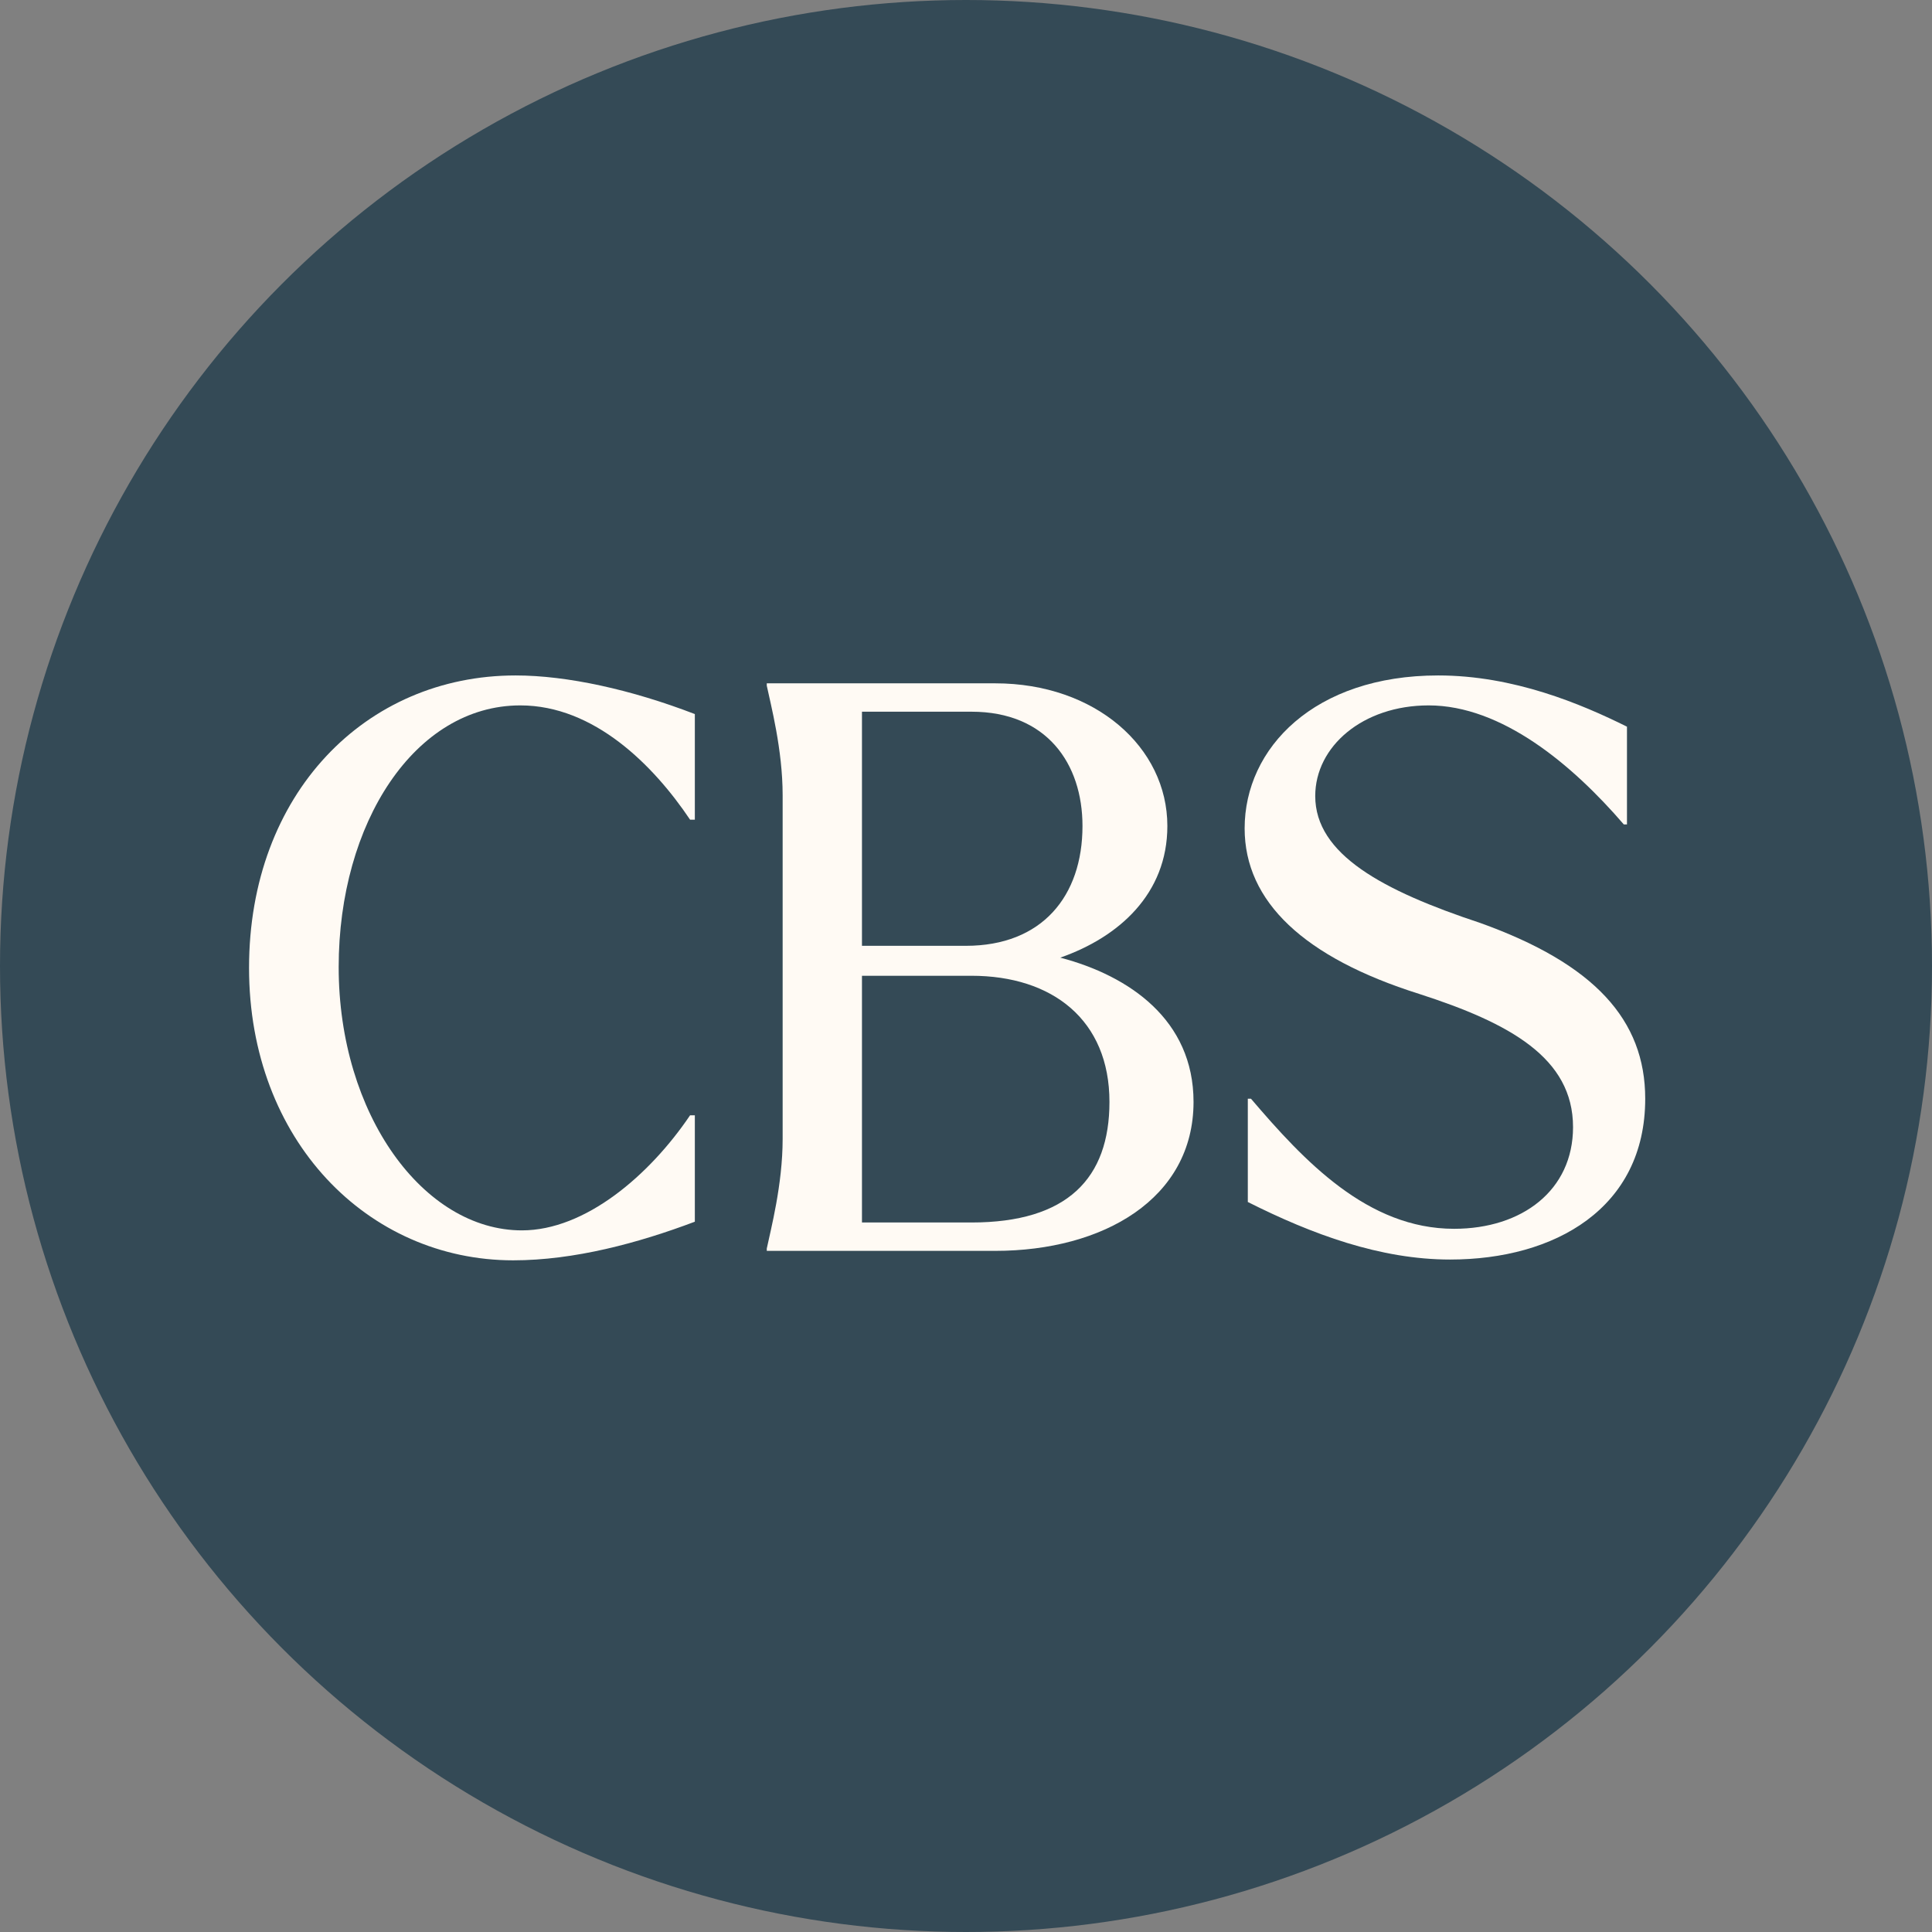
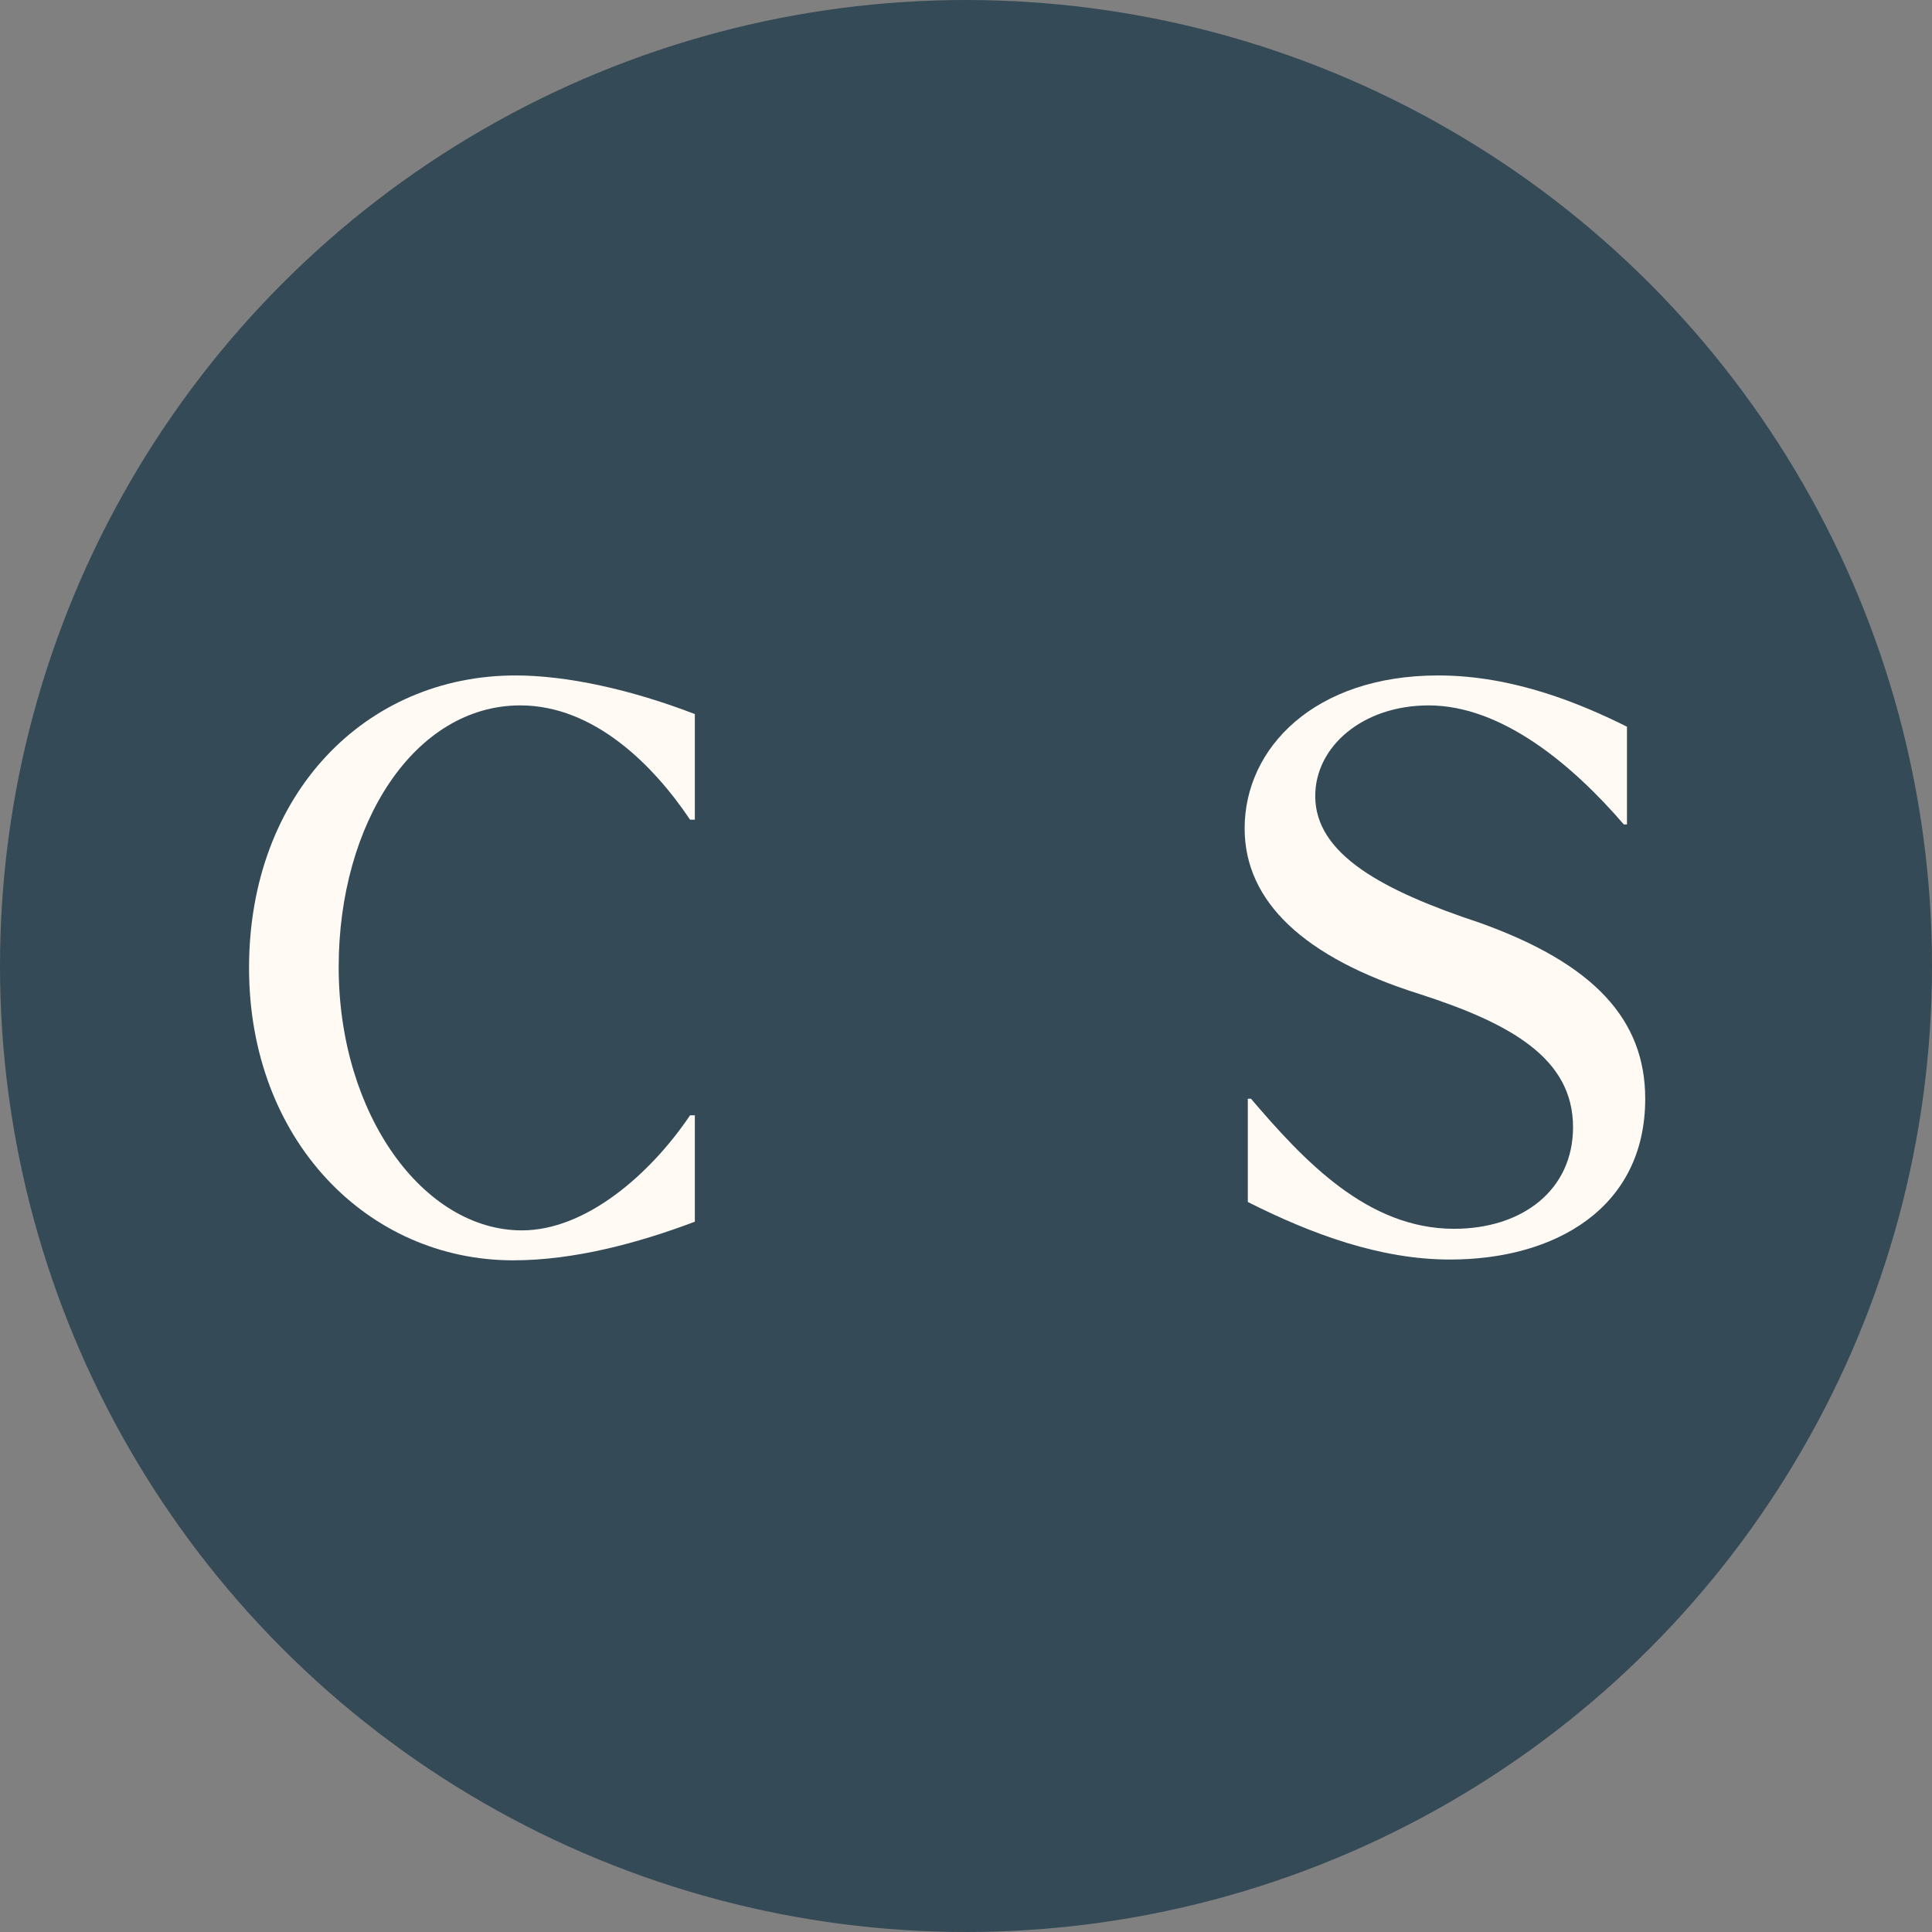
<svg xmlns="http://www.w3.org/2000/svg" width="512" height="512" viewBox="0 0 512 512" fill="none">
  <rect x="0" y="0" width="512" height="512" fill="#808080" stroke="none" />
  <circle cx="256" cy="256" r="256" fill="#344A56" />
  <path d="M136.001 334C97.532 334 66 302.248 66 256.5C66 210.334 96.901 179 136.632 179C150.296 179 167.323 182.76 184.14 189.236V217.228H182.879C173.209 202.814 157.443 186.938 137.893 186.938C109.935 186.938 89.754 218.063 89.754 256.291C89.754 295.354 112.247 326.062 138.313 326.062C155.13 326.062 172.158 311.439 182.879 295.563H184.14V323.764C169.215 329.404 152.187 334 136.001 334Z" fill="#FFFAF4" />
-   <path d="M203.205 181.716V181.089H263.747C290.234 181.089 309.363 198.009 309.363 218.899C309.363 236.864 296.54 248.353 280.984 253.784C299.273 258.589 316.3 270.287 316.3 292.012C316.3 317.706 292.336 331.493 263.747 331.493H203.205V330.867C204.256 325.853 207.409 313.946 207.409 301.83V210.752C207.409 198.636 204.256 186.729 203.205 181.716ZM255.969 250.651C276.149 250.651 286.87 237.491 286.87 218.899C286.87 202.396 277.411 188.609 257.44 188.609H228.431V250.651H255.969ZM257.44 323.973C282.876 323.973 294.017 312.275 294.017 292.012C294.017 270.287 278.882 258.589 257.44 258.589H228.431V323.973H257.44Z" fill="#FFFAF4" />
  <path d="M384.288 333.791C365.789 333.791 347.71 327.106 330.683 318.542V291.177H331.524C345.608 307.679 362.425 325.644 385.339 325.644C403.417 325.644 416.871 315.408 416.871 298.697C416.871 280.314 400.054 271.123 376.089 263.394C345.608 253.784 329.842 238.953 329.842 219.526C329.842 198.218 348.341 179 381.134 179C401.105 179 418.973 186.52 431.165 192.578V218.481H430.324C416.66 202.605 397.951 186.938 378.612 186.938C361.164 186.938 348.551 197.801 348.551 210.961C348.551 226.419 366.419 236.028 392.276 244.593C422.546 255.456 436 270.287 436 291.177C436 320.213 412.036 333.791 384.288 333.791Z" fill="#FFFAF4" />
</svg>